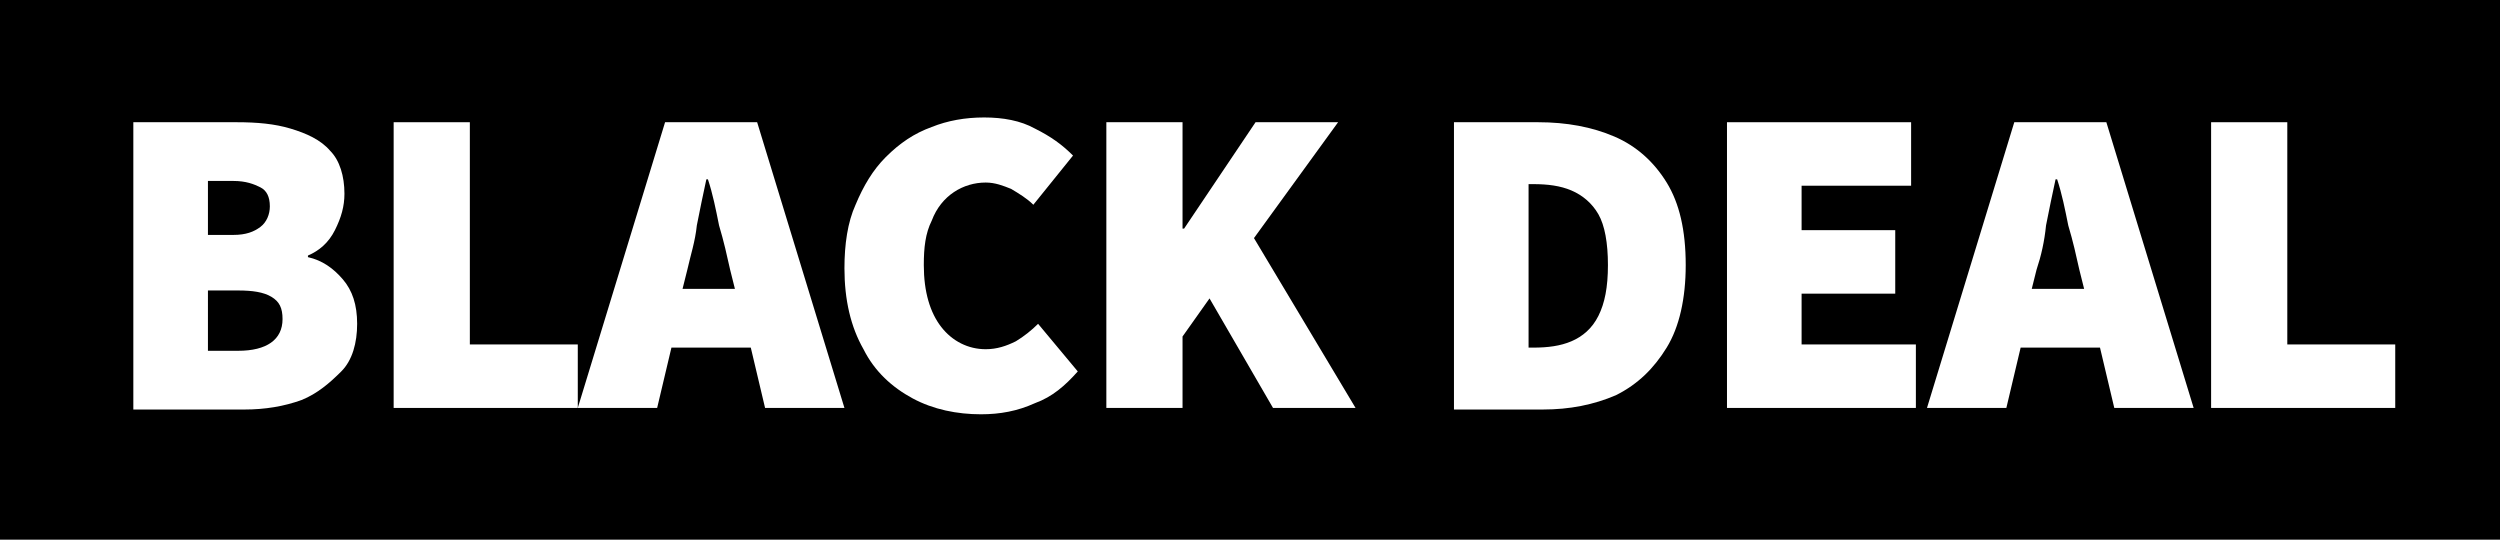
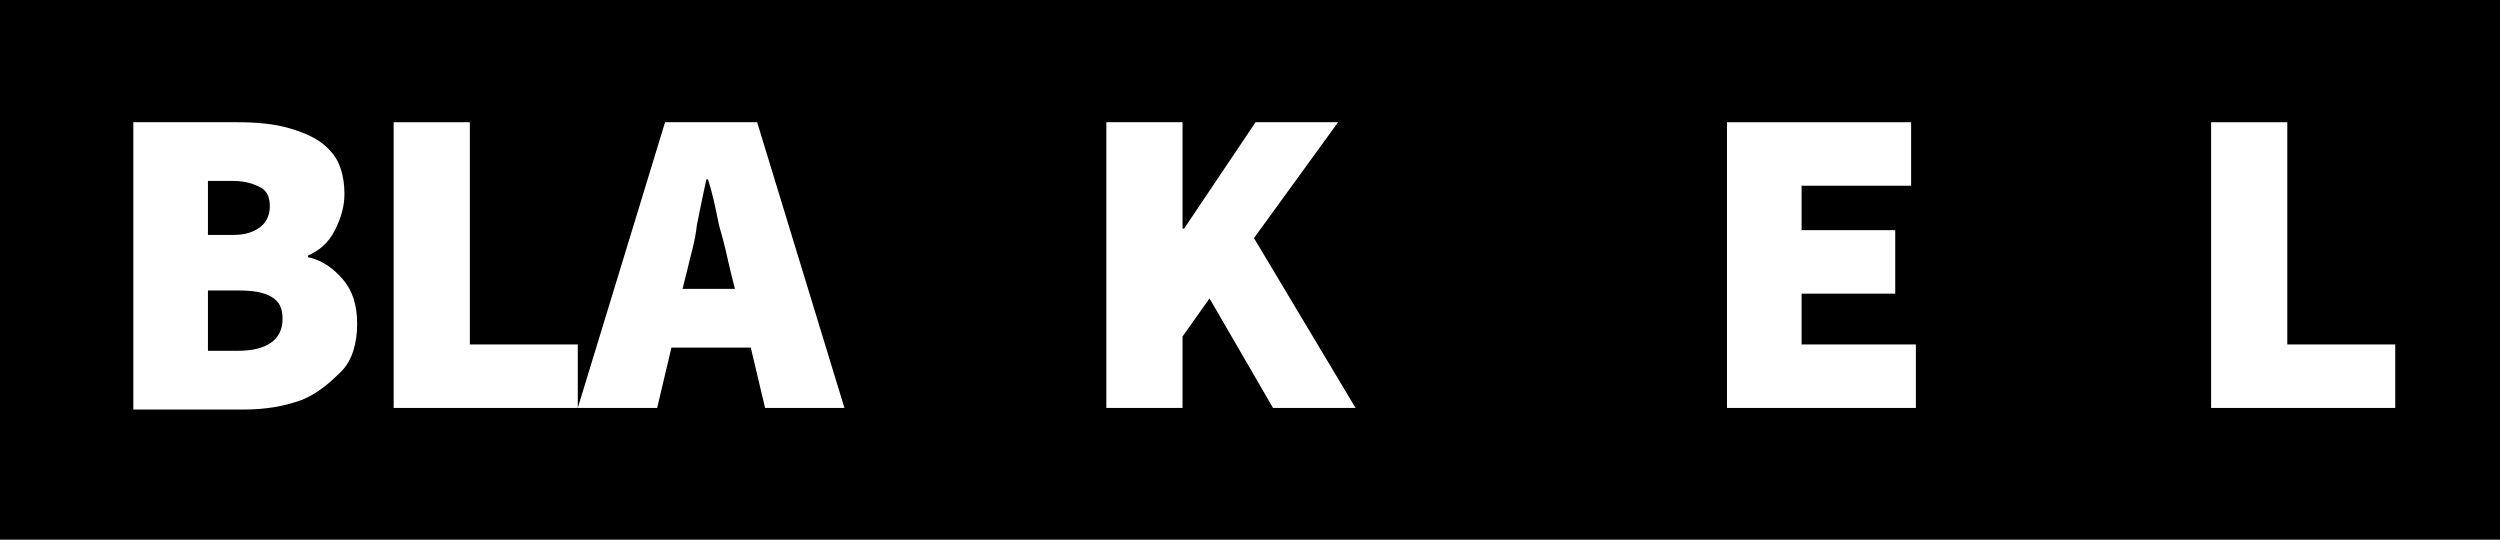
<svg xmlns="http://www.w3.org/2000/svg" version="1.1" id="Ebene_1" x="0px" y="0px" viewBox="0 0 157.5 34" style="enable-background:new 0 0 157.5 34;" xml:space="preserve">
  <style type="text/css">
	.st0{fill:#FFFFFF;}
</style>
  <rect width="158" height="34" />
  <g>
    <path class="st0" d="M8.4,25.7v-18h6.5c1.3,0,2.4,0.1,3.4,0.4c1,0.3,1.9,0.7,2.5,1.4c0.6,0.6,0.9,1.6,0.9,2.7   c0,0.8-0.2,1.5-0.6,2.3c-0.4,0.8-1,1.3-1.7,1.6v0.1c0.9,0.2,1.6,0.7,2.2,1.4c0.6,0.7,0.9,1.6,0.9,2.8c0,1.2-0.3,2.3-1,3   S20,24.8,19,25.2c-1.1,0.4-2.3,0.6-3.6,0.6H8.4z M13.1,14.8h1.6c0.8,0,1.3-0.2,1.7-0.5c0.4-0.3,0.6-0.8,0.6-1.3   c0-0.6-0.2-1-0.6-1.2c-0.4-0.2-0.9-0.4-1.7-0.4h-1.6V14.8z M13.1,22.1h1.9c1.8,0,2.8-0.7,2.8-2c0-0.7-0.2-1.1-0.7-1.4   c-0.5-0.3-1.2-0.4-2.1-0.4h-1.9V22.1z" />
    <path class="st0" d="M24.8,25.7v-18h4.8v14h6.8v4H24.8z" />
    <path class="st0" d="M36.4,25.7l5.5-18h5.8l5.5,18h-5l-0.9-3.8h-5l-0.9,3.8H36.4z M43.3,17L43,18.2h3.3L46,17   c-0.2-0.9-0.4-1.8-0.7-2.8c-0.2-1-0.4-2-0.7-2.9h-0.1c-0.2,0.9-0.4,1.9-0.6,2.9C43.8,15.2,43.5,16.1,43.3,17z" />
-     <path class="st0" d="M61.8,26.1c-1.5,0-3-0.3-4.3-1c-1.3-0.7-2.4-1.7-3.1-3.1c-0.8-1.4-1.2-3.1-1.2-5.1c0-1.5,0.2-2.9,0.7-4   c0.5-1.2,1.1-2.2,1.9-3C56.7,9,57.6,8.4,58.7,8c1-0.4,2.1-0.6,3.3-0.6c1.2,0,2.3,0.2,3.2,0.7c1,0.5,1.7,1,2.4,1.7l-2.5,3.1   c-0.4-0.4-0.9-0.7-1.4-1c-0.5-0.2-1-0.4-1.6-0.4c-0.7,0-1.4,0.2-2,0.6c-0.6,0.4-1.1,1-1.4,1.8c-0.4,0.8-0.5,1.7-0.5,2.8   c0,1.7,0.4,3,1.1,3.9c0.7,0.9,1.7,1.4,2.8,1.4c0.7,0,1.3-0.2,1.9-0.5c0.5-0.3,1-0.7,1.4-1.1l2.5,3c-0.8,0.9-1.6,1.6-2.7,2   C64.1,25.9,63,26.1,61.8,26.1z" />
    <path class="st0" d="M69.7,25.7v-18h4.8v6.7h0.1l4.5-6.7h5.2L79,15l6.4,10.7h-5.2l-4-6.9l-1.7,2.4v4.5H69.7z" />
-     <path class="st0" d="M91.6,25.7v-18h5.3c1.8,0,3.4,0.3,4.8,0.9c1.4,0.6,2.5,1.6,3.3,2.9c0.8,1.3,1.2,3,1.2,5.2   c0,2.1-0.4,3.9-1.2,5.2c-0.8,1.3-1.8,2.3-3.2,3c-1.4,0.6-2.9,0.9-4.6,0.9H91.6z M96.3,21.9h0.3c0.9,0,1.7-0.1,2.4-0.4   c0.7-0.3,1.3-0.8,1.7-1.6c0.4-0.8,0.6-1.8,0.6-3.2c0-1.4-0.2-2.5-0.6-3.2s-1-1.2-1.7-1.5c-0.7-0.3-1.5-0.4-2.4-0.4h-0.3V21.9z" />
    <path class="st0" d="M108.8,25.7v-18h11.6v4h-6.9v2.8h5.9v4h-5.9v3.2h7.2v4H108.8z" />
-     <path class="st0" d="M121.4,25.7l5.5-18h5.8l5.5,18h-5l-0.9-3.8h-5l-0.9,3.8H121.4z M128.3,17l-0.3,1.2h3.3l-0.3-1.2   c-0.2-0.9-0.4-1.8-0.7-2.8c-0.2-1-0.4-2-0.7-2.9h-0.1c-0.2,0.9-0.4,1.9-0.6,2.9C128.8,15.2,128.6,16.1,128.3,17z" />
    <path class="st0" d="M139.3,25.7v-18h4.8v14h6.8v4H139.3z" />
  </g>
</svg>